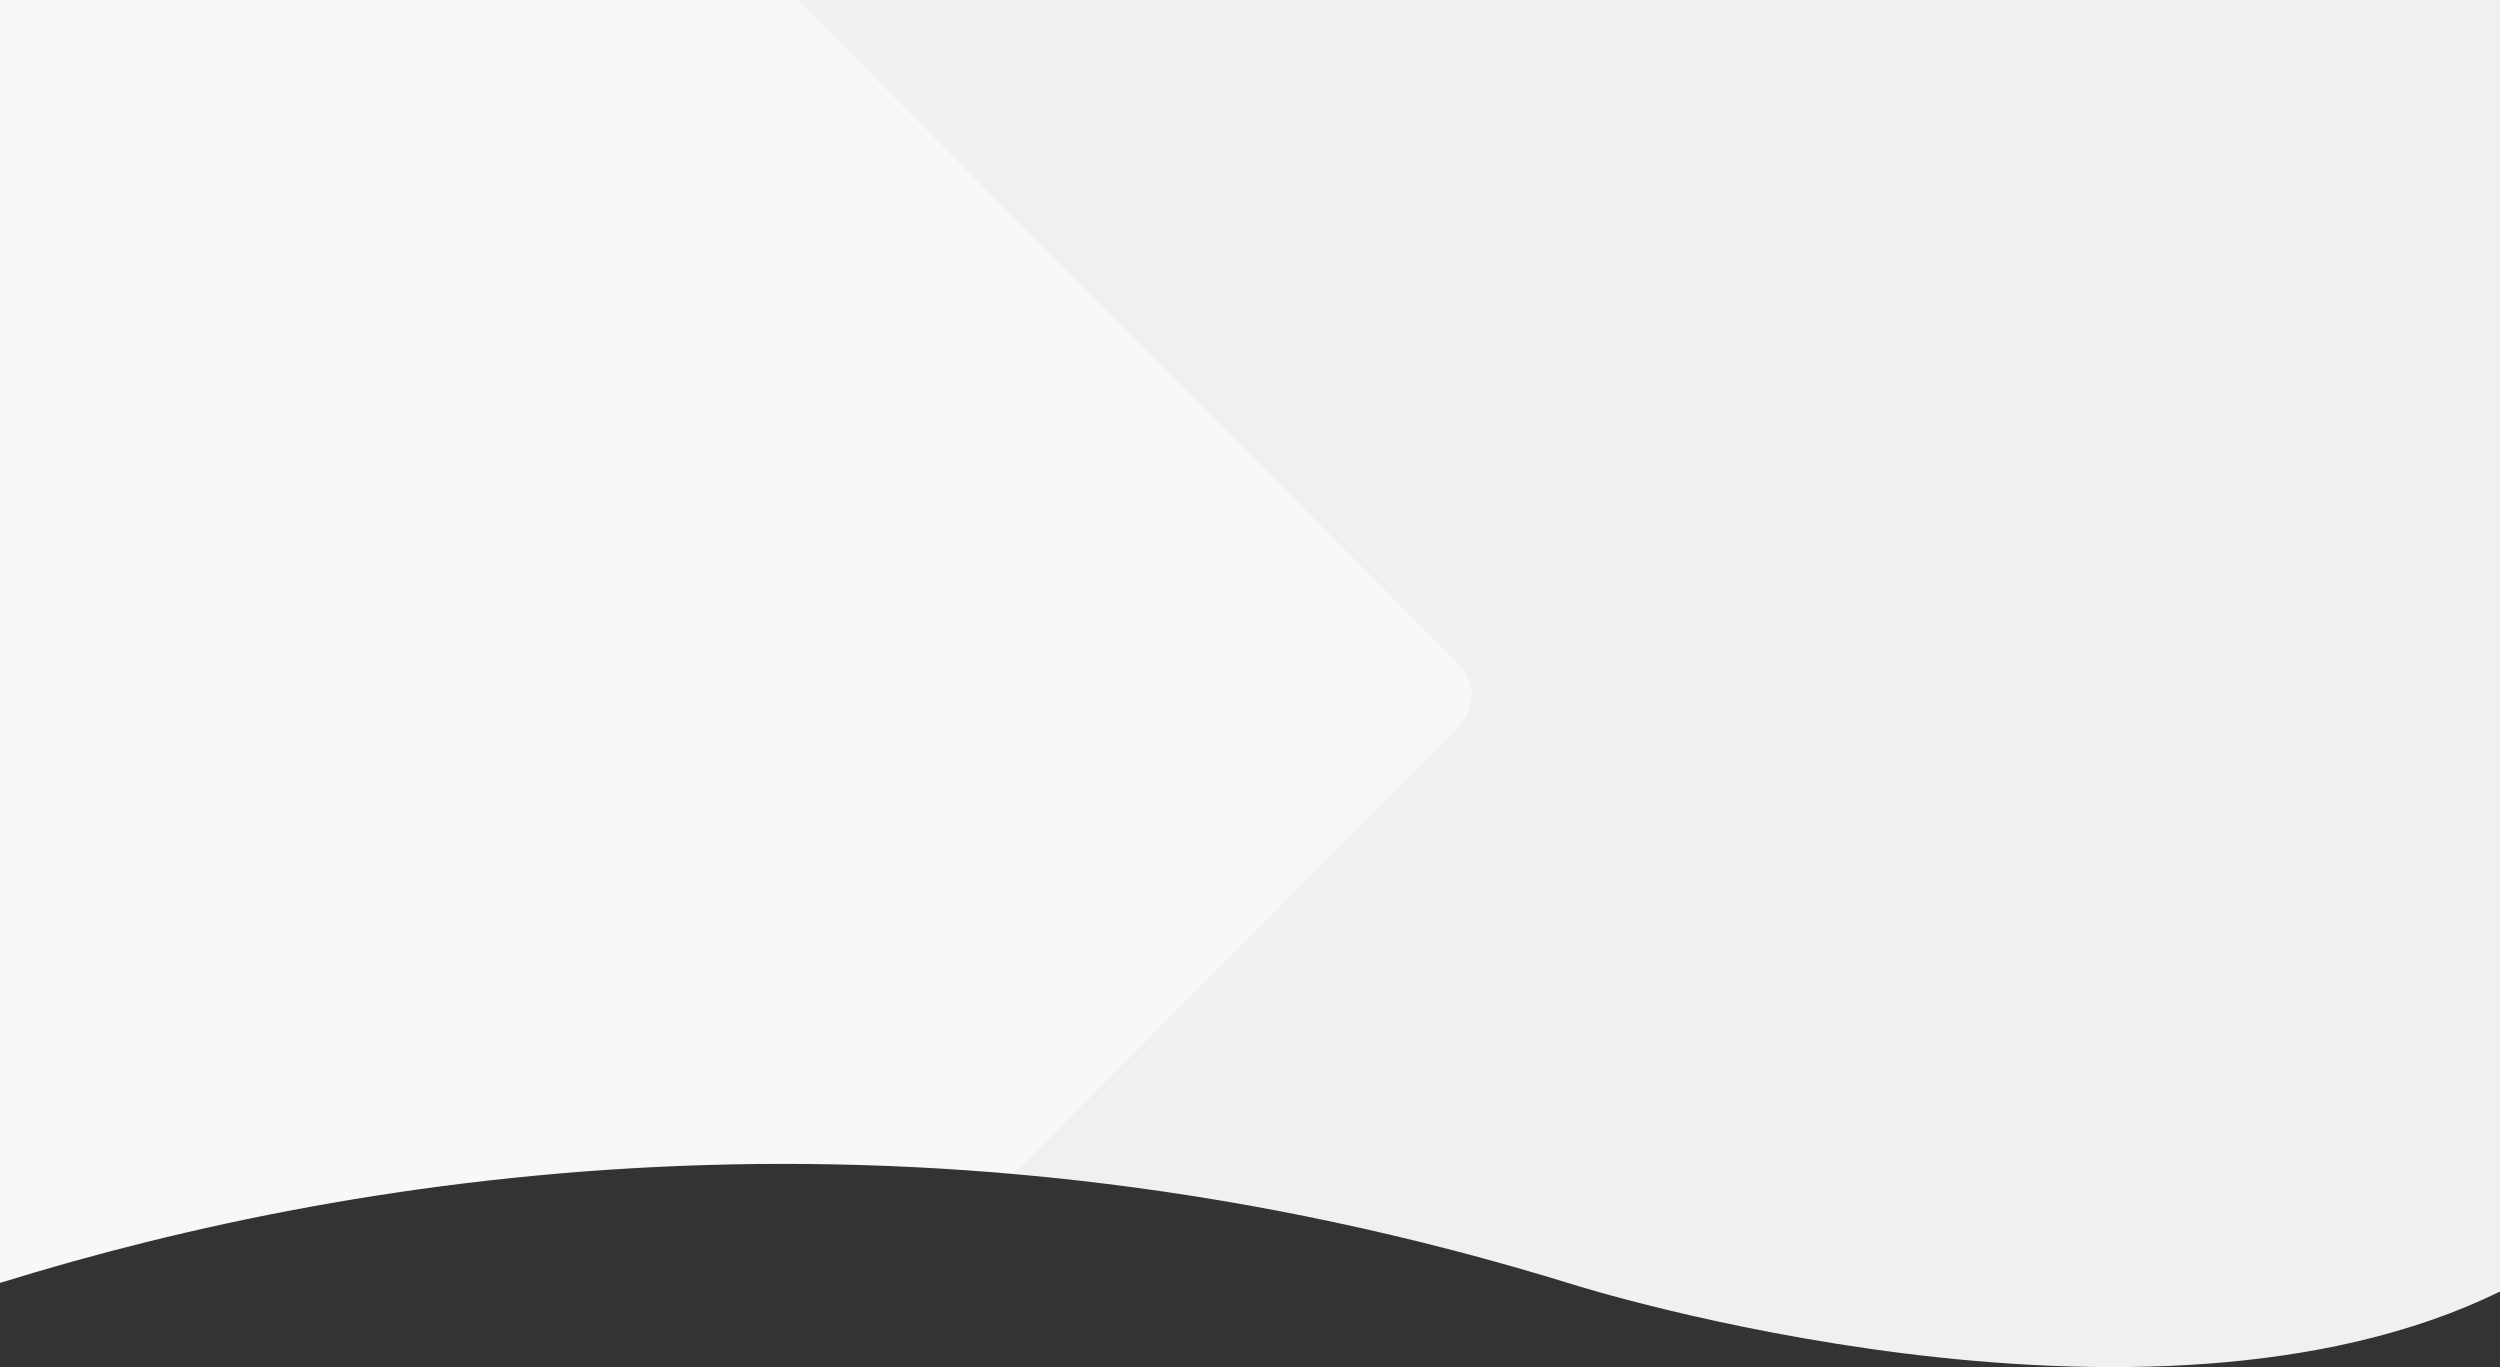
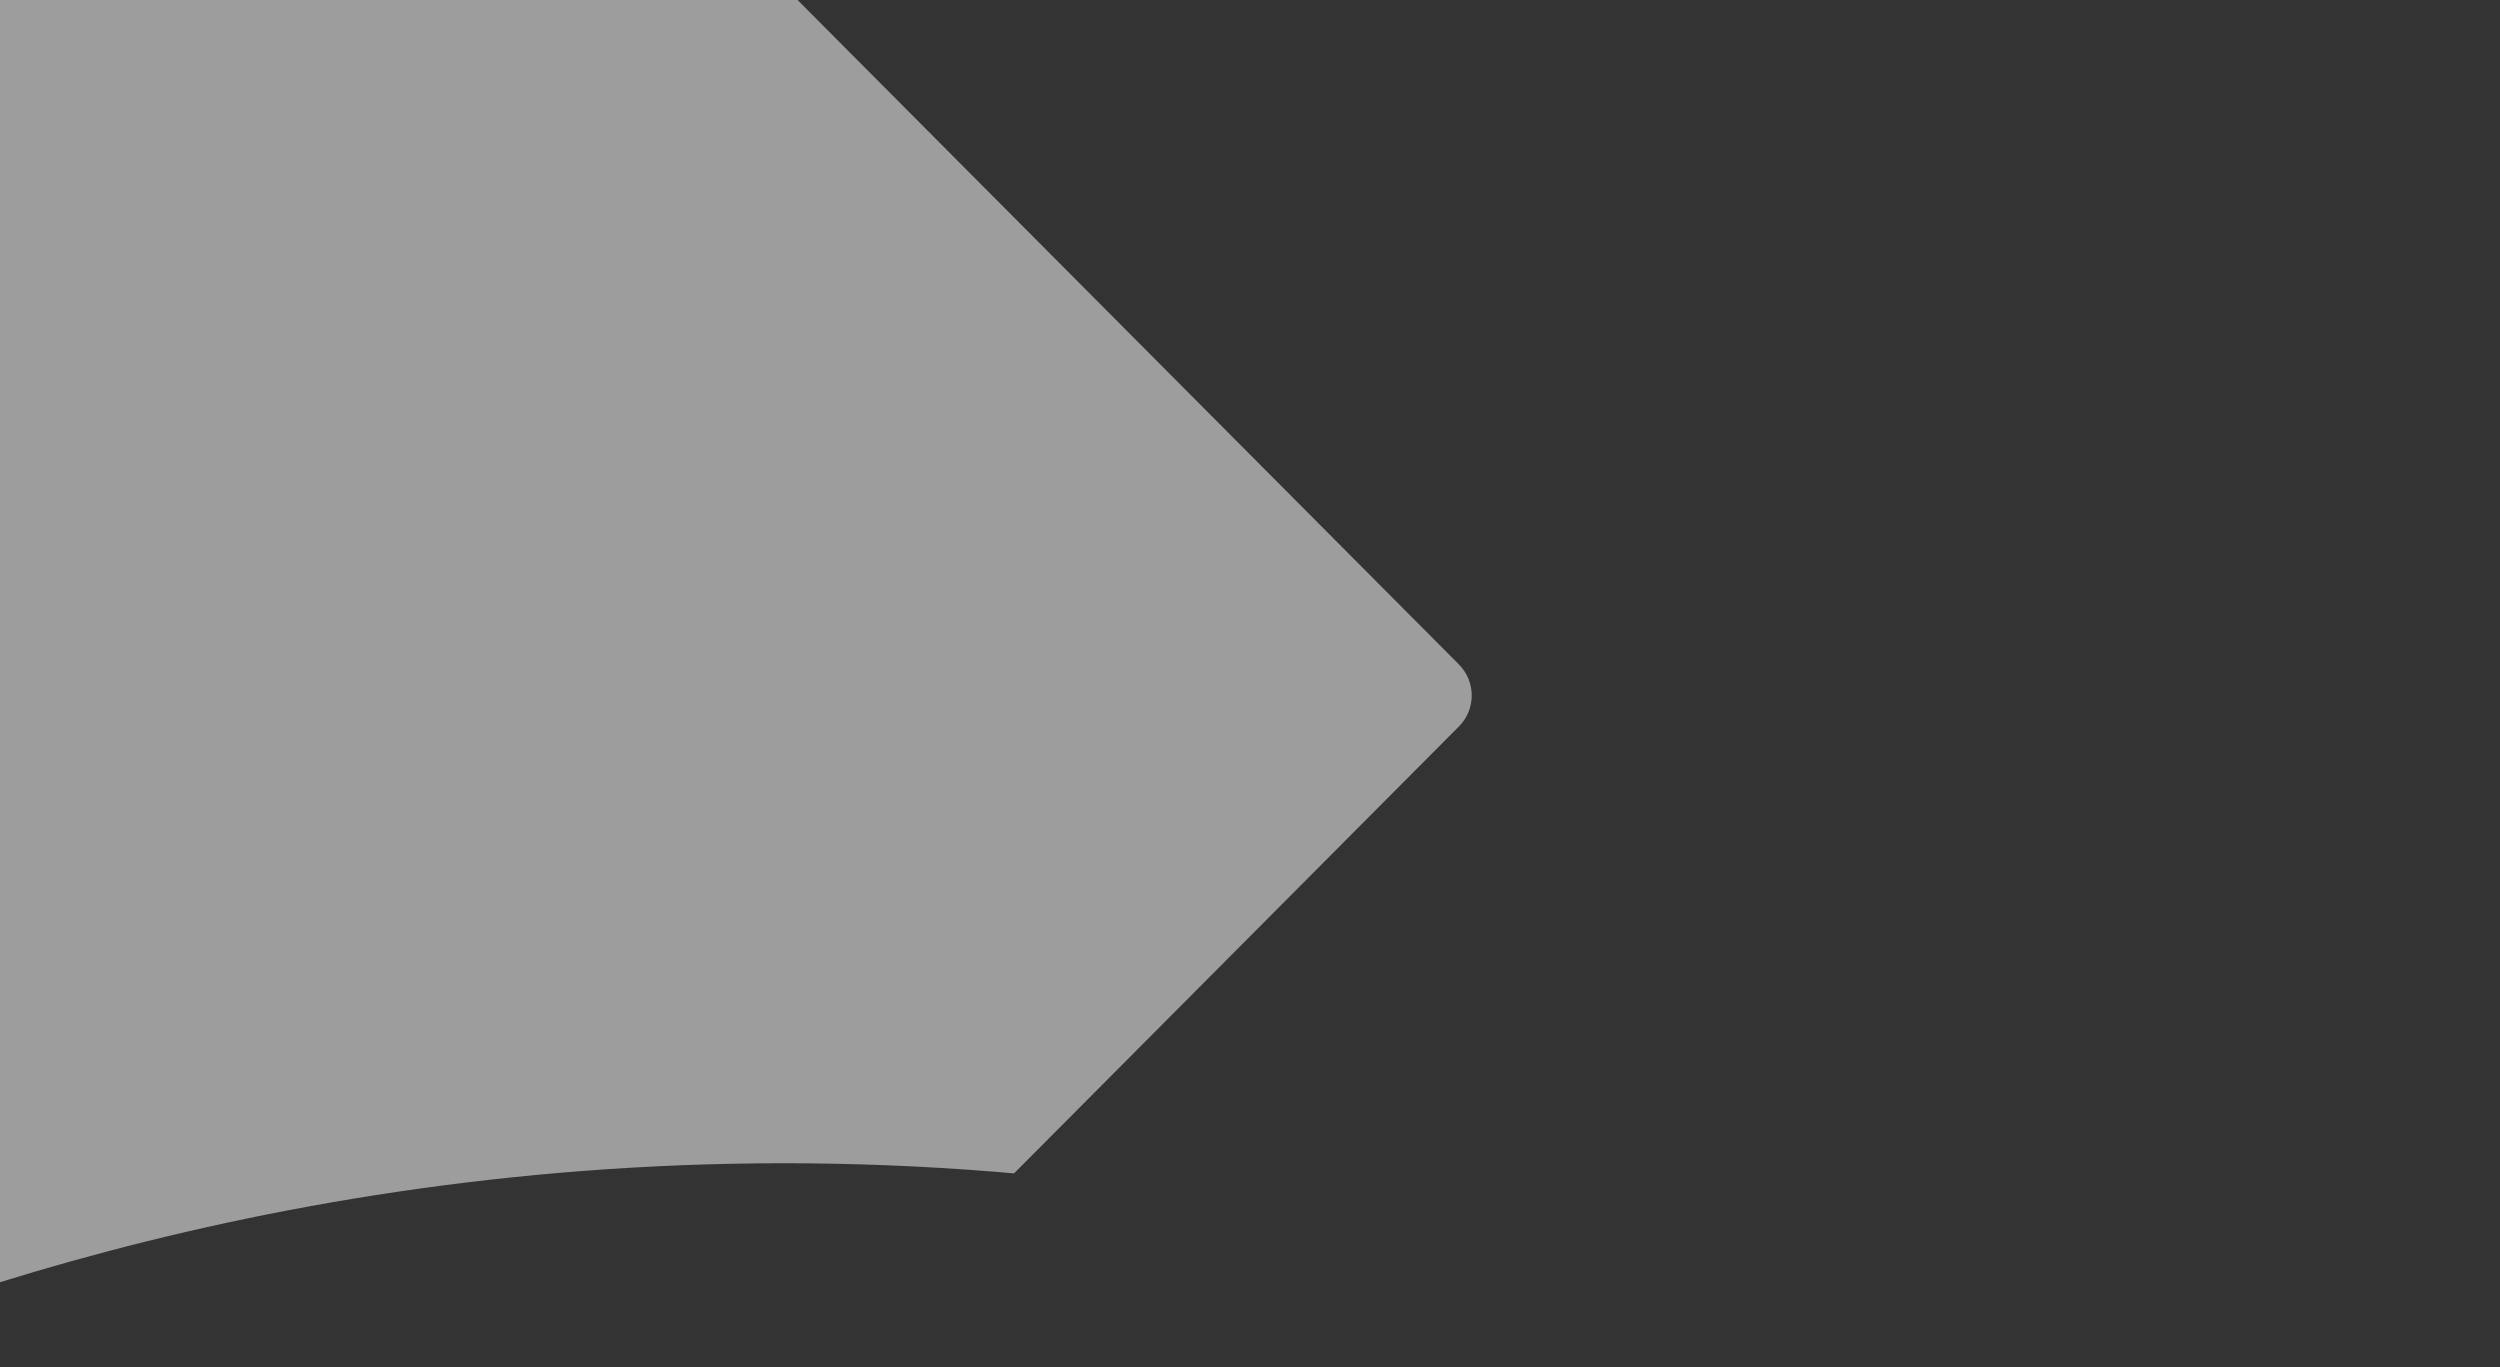
<svg xmlns="http://www.w3.org/2000/svg" xmlns:xlink="http://www.w3.org/1999/xlink" version="1.1" x="0" y="0" viewBox="0 0 1366 747" width="1366" height="747" xml:space="preserve">
  <rect x="0" y="0" width="1366" height="747" fill="#333333" stroke="none" />
  <style>.st0{clip-path:url(#SVGID_00000175325017975571480050000004569211125864844444_);fill:#f0f0f0}.st1{opacity:.52;clip-path:url(#SVGID_00000141451489166122886060000010257819370631527845_);fill:#fff;enable-background:new}</style>
  <defs>
    <path id="SVGID_1_" d="M860 702s312.1 98.7 506 3.7V0H0v701c201-62.4 506.2-108.5 860 1z" />
  </defs>
  <clipPath id="SVGID_00000095310080991884557100000017321560988089162892_">
    <use xlink:href="#SVGID_1_" overflow="visible" />
  </clipPath>
-   <path d="M0 0h1366v760.5H0V0z" clip-path="url(#SVGID_00000095310080991884557100000017321560988089162892_)" fill="#f0f0f0" />
  <defs>
    <path id="SVGID_00000049932633390260995950000014688050454458145949_" d="M860 701.6s312.1 98.7 506 3.7V0H0v700.6c201-62.3 506.2-108.5 860 1z" />
  </defs>
  <clipPath id="SVGID_00000054959384207012957710000014243427223136747943_">
    <use xlink:href="#SVGID_00000049932633390260995950000014688050454458145949_" overflow="visible" />
  </clipPath>
  <path d="M16.1-387.7-731.1 363c-9.4 9.4-9.4 24.6 0 34L16 1147.7c9.3 9.4 24.4 9.4 33.7.1l.1-.1L797.1 397c9.4-9.4 9.4-24.6 0-34L49.9-387.7c-9.3-9.4-24.4-9.4-33.8-.1v.1z" opacity=".52" clip-path="url(#SVGID_00000054959384207012957710000014243427223136747943_)" fill="#fff" />
</svg>